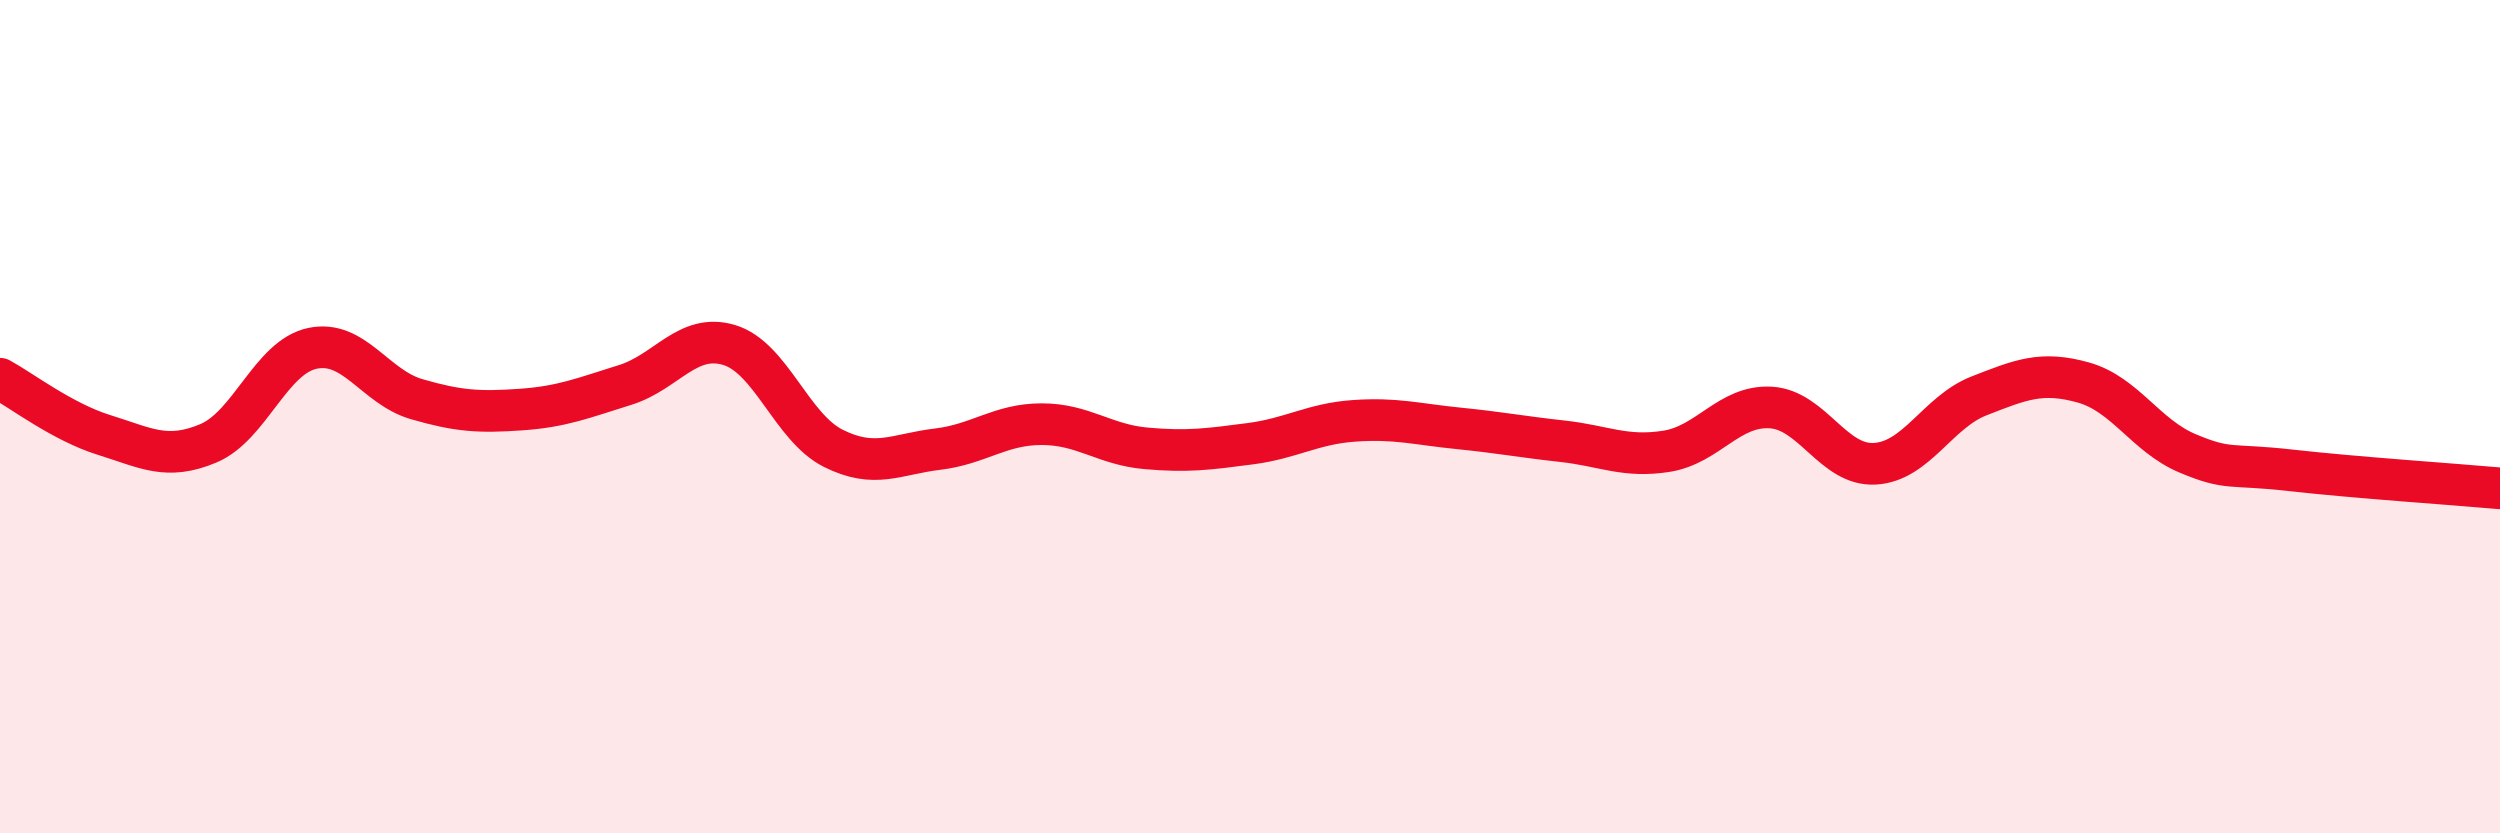
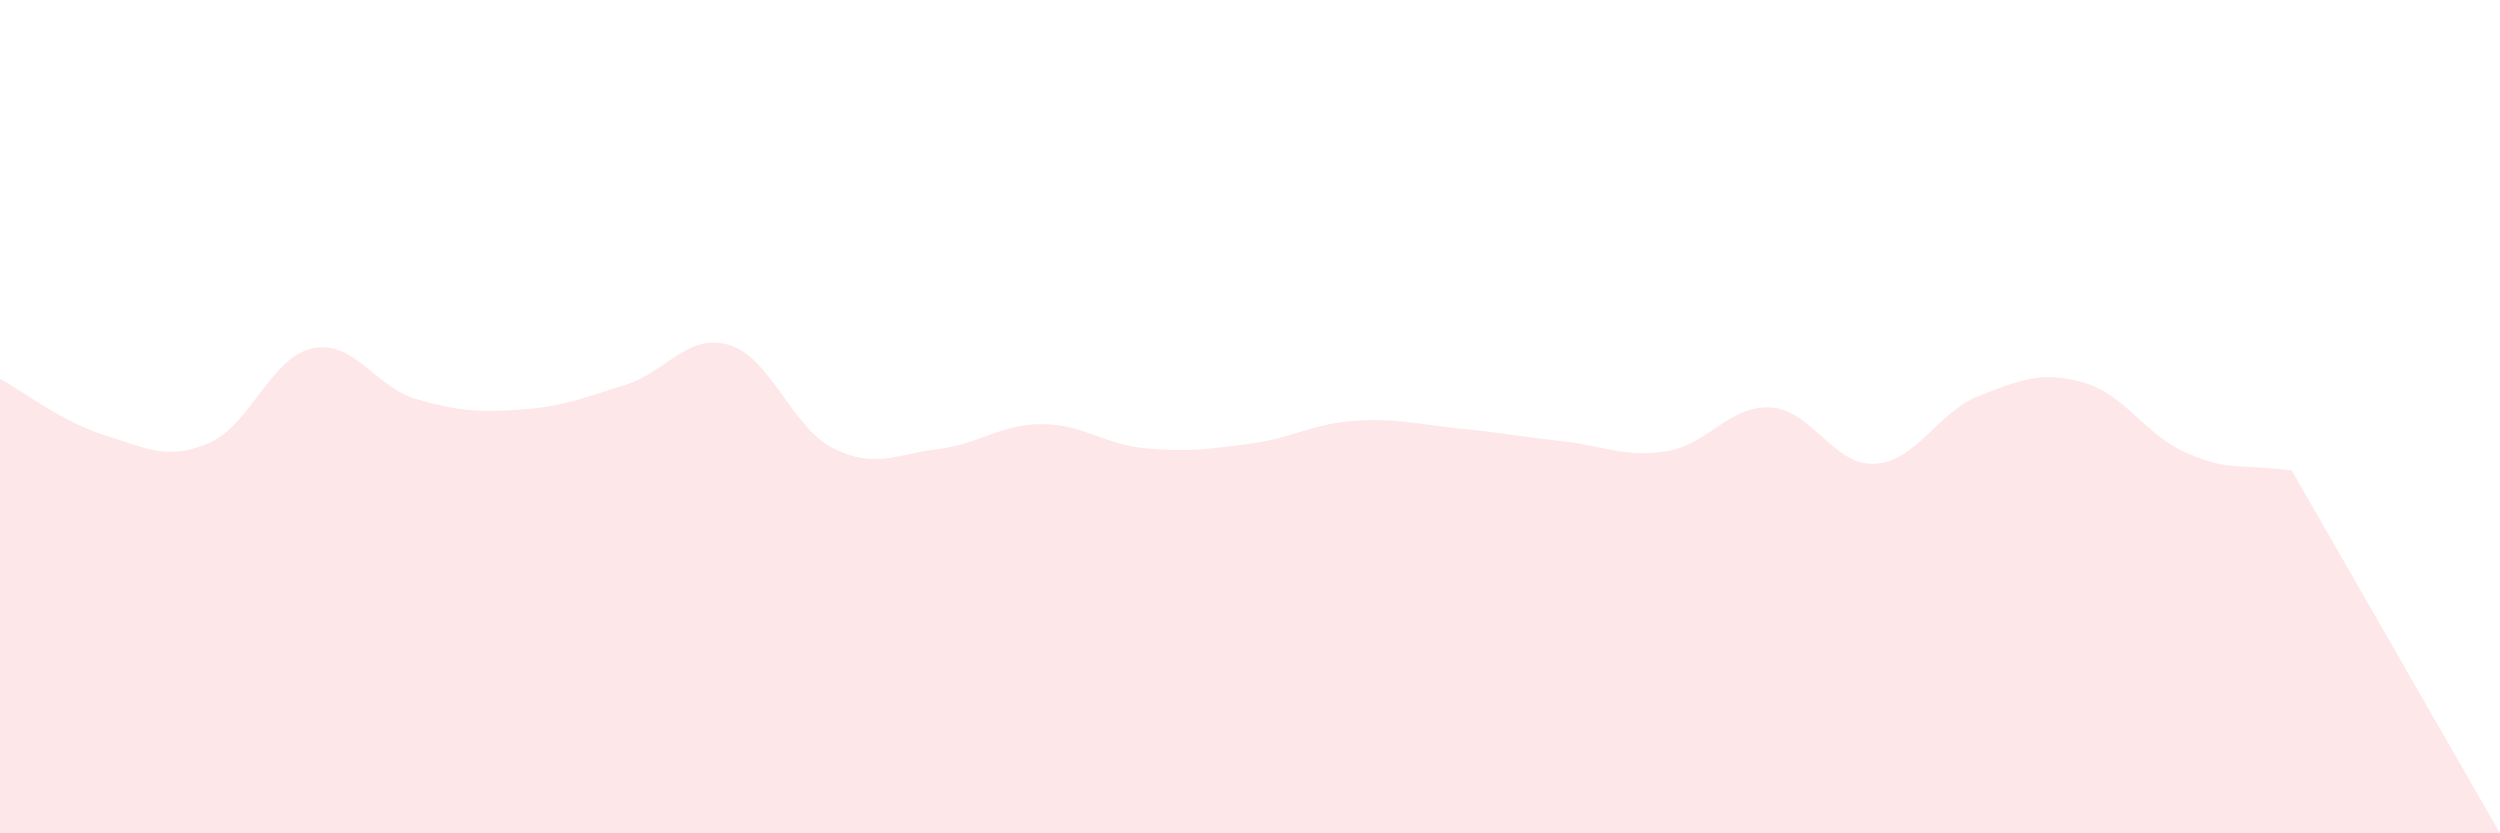
<svg xmlns="http://www.w3.org/2000/svg" width="60" height="20" viewBox="0 0 60 20">
-   <path d="M 0,9.09 C 0.5,9.36 1.5,10.13 2.5,10.44 C 3.5,10.75 4,11.06 5,10.64 C 6,10.22 6.5,8.57 7.5,8.36 C 8.5,8.15 9,9.29 10,9.58 C 11,9.87 11.5,9.9 12.5,9.83 C 13.5,9.76 14,9.55 15,9.24 C 16,8.93 16.5,7.98 17.5,8.28 C 18.5,8.58 19,10.26 20,10.76 C 21,11.26 21.5,10.9 22.5,10.78 C 23.5,10.66 24,10.18 25,10.18 C 26,10.18 26.5,10.67 27.5,10.76 C 28.5,10.85 29,10.78 30,10.65 C 31,10.52 31.5,10.17 32.5,10.1 C 33.5,10.03 34,10.18 35,10.28 C 36,10.38 36.5,10.48 37.5,10.59 C 38.5,10.7 39,10.99 40,10.83 C 41,10.67 41.5,9.72 42.5,9.78 C 43.5,9.84 44,11.19 45,11.13 C 46,11.07 46.5,9.89 47.5,9.5 C 48.5,9.11 49,8.9 50,9.18 C 51,9.46 51.5,10.46 52.5,10.88 C 53.5,11.3 53.5,11.12 55,11.29 C 56.5,11.46 59,11.63 60,11.72L60 20L0 20Z" fill="#EB0A25" opacity="0.1" stroke-linecap="round" stroke-linejoin="round" />
-   <path d="M 0,9.09 C 0.5,9.36 1.5,10.13 2.5,10.44 C 3.5,10.75 4,11.06 5,10.64 C 6,10.22 6.5,8.57 7.5,8.36 C 8.5,8.15 9,9.29 10,9.58 C 11,9.87 11.5,9.9 12.5,9.83 C 13.5,9.76 14,9.55 15,9.24 C 16,8.93 16.5,7.98 17.5,8.28 C 18.5,8.58 19,10.26 20,10.76 C 21,11.26 21.5,10.9 22.5,10.78 C 23.5,10.66 24,10.18 25,10.18 C 26,10.18 26.5,10.67 27.5,10.76 C 28.5,10.85 29,10.78 30,10.65 C 31,10.52 31.5,10.17 32.5,10.1 C 33.5,10.03 34,10.18 35,10.28 C 36,10.38 36.5,10.48 37.5,10.59 C 38.5,10.7 39,10.99 40,10.83 C 41,10.67 41.5,9.72 42.5,9.78 C 43.5,9.84 44,11.19 45,11.13 C 46,11.07 46.5,9.89 47.5,9.5 C 48.5,9.11 49,8.9 50,9.18 C 51,9.46 51.5,10.46 52.5,10.88 C 53.5,11.3 53.5,11.12 55,11.29 C 56.5,11.46 59,11.63 60,11.72" stroke="#EB0A25" stroke-width="1" fill="none" stroke-linecap="round" stroke-linejoin="round" />
+   <path d="M 0,9.09 C 0.5,9.36 1.5,10.13 2.5,10.44 C 3.5,10.75 4,11.06 5,10.64 C 6,10.22 6.5,8.57 7.5,8.36 C 8.5,8.15 9,9.29 10,9.58 C 11,9.87 11.5,9.9 12.5,9.83 C 13.5,9.76 14,9.55 15,9.24 C 16,8.93 16.5,7.98 17.5,8.28 C 18.5,8.58 19,10.26 20,10.76 C 21,11.26 21.5,10.9 22.5,10.78 C 23.5,10.66 24,10.18 25,10.18 C 26,10.18 26.5,10.67 27.5,10.76 C 28.5,10.85 29,10.78 30,10.65 C 31,10.52 31.5,10.17 32.5,10.1 C 33.5,10.03 34,10.18 35,10.28 C 36,10.38 36.5,10.48 37.5,10.59 C 38.5,10.7 39,10.99 40,10.83 C 41,10.67 41.5,9.72 42.5,9.78 C 43.5,9.84 44,11.19 45,11.13 C 46,11.07 46.5,9.89 47.5,9.5 C 48.5,9.11 49,8.9 50,9.18 C 51,9.46 51.5,10.46 52.5,10.88 C 53.5,11.3 53.5,11.12 55,11.29 L60 20L0 20Z" fill="#EB0A25" opacity="0.1" stroke-linecap="round" stroke-linejoin="round" />
</svg>